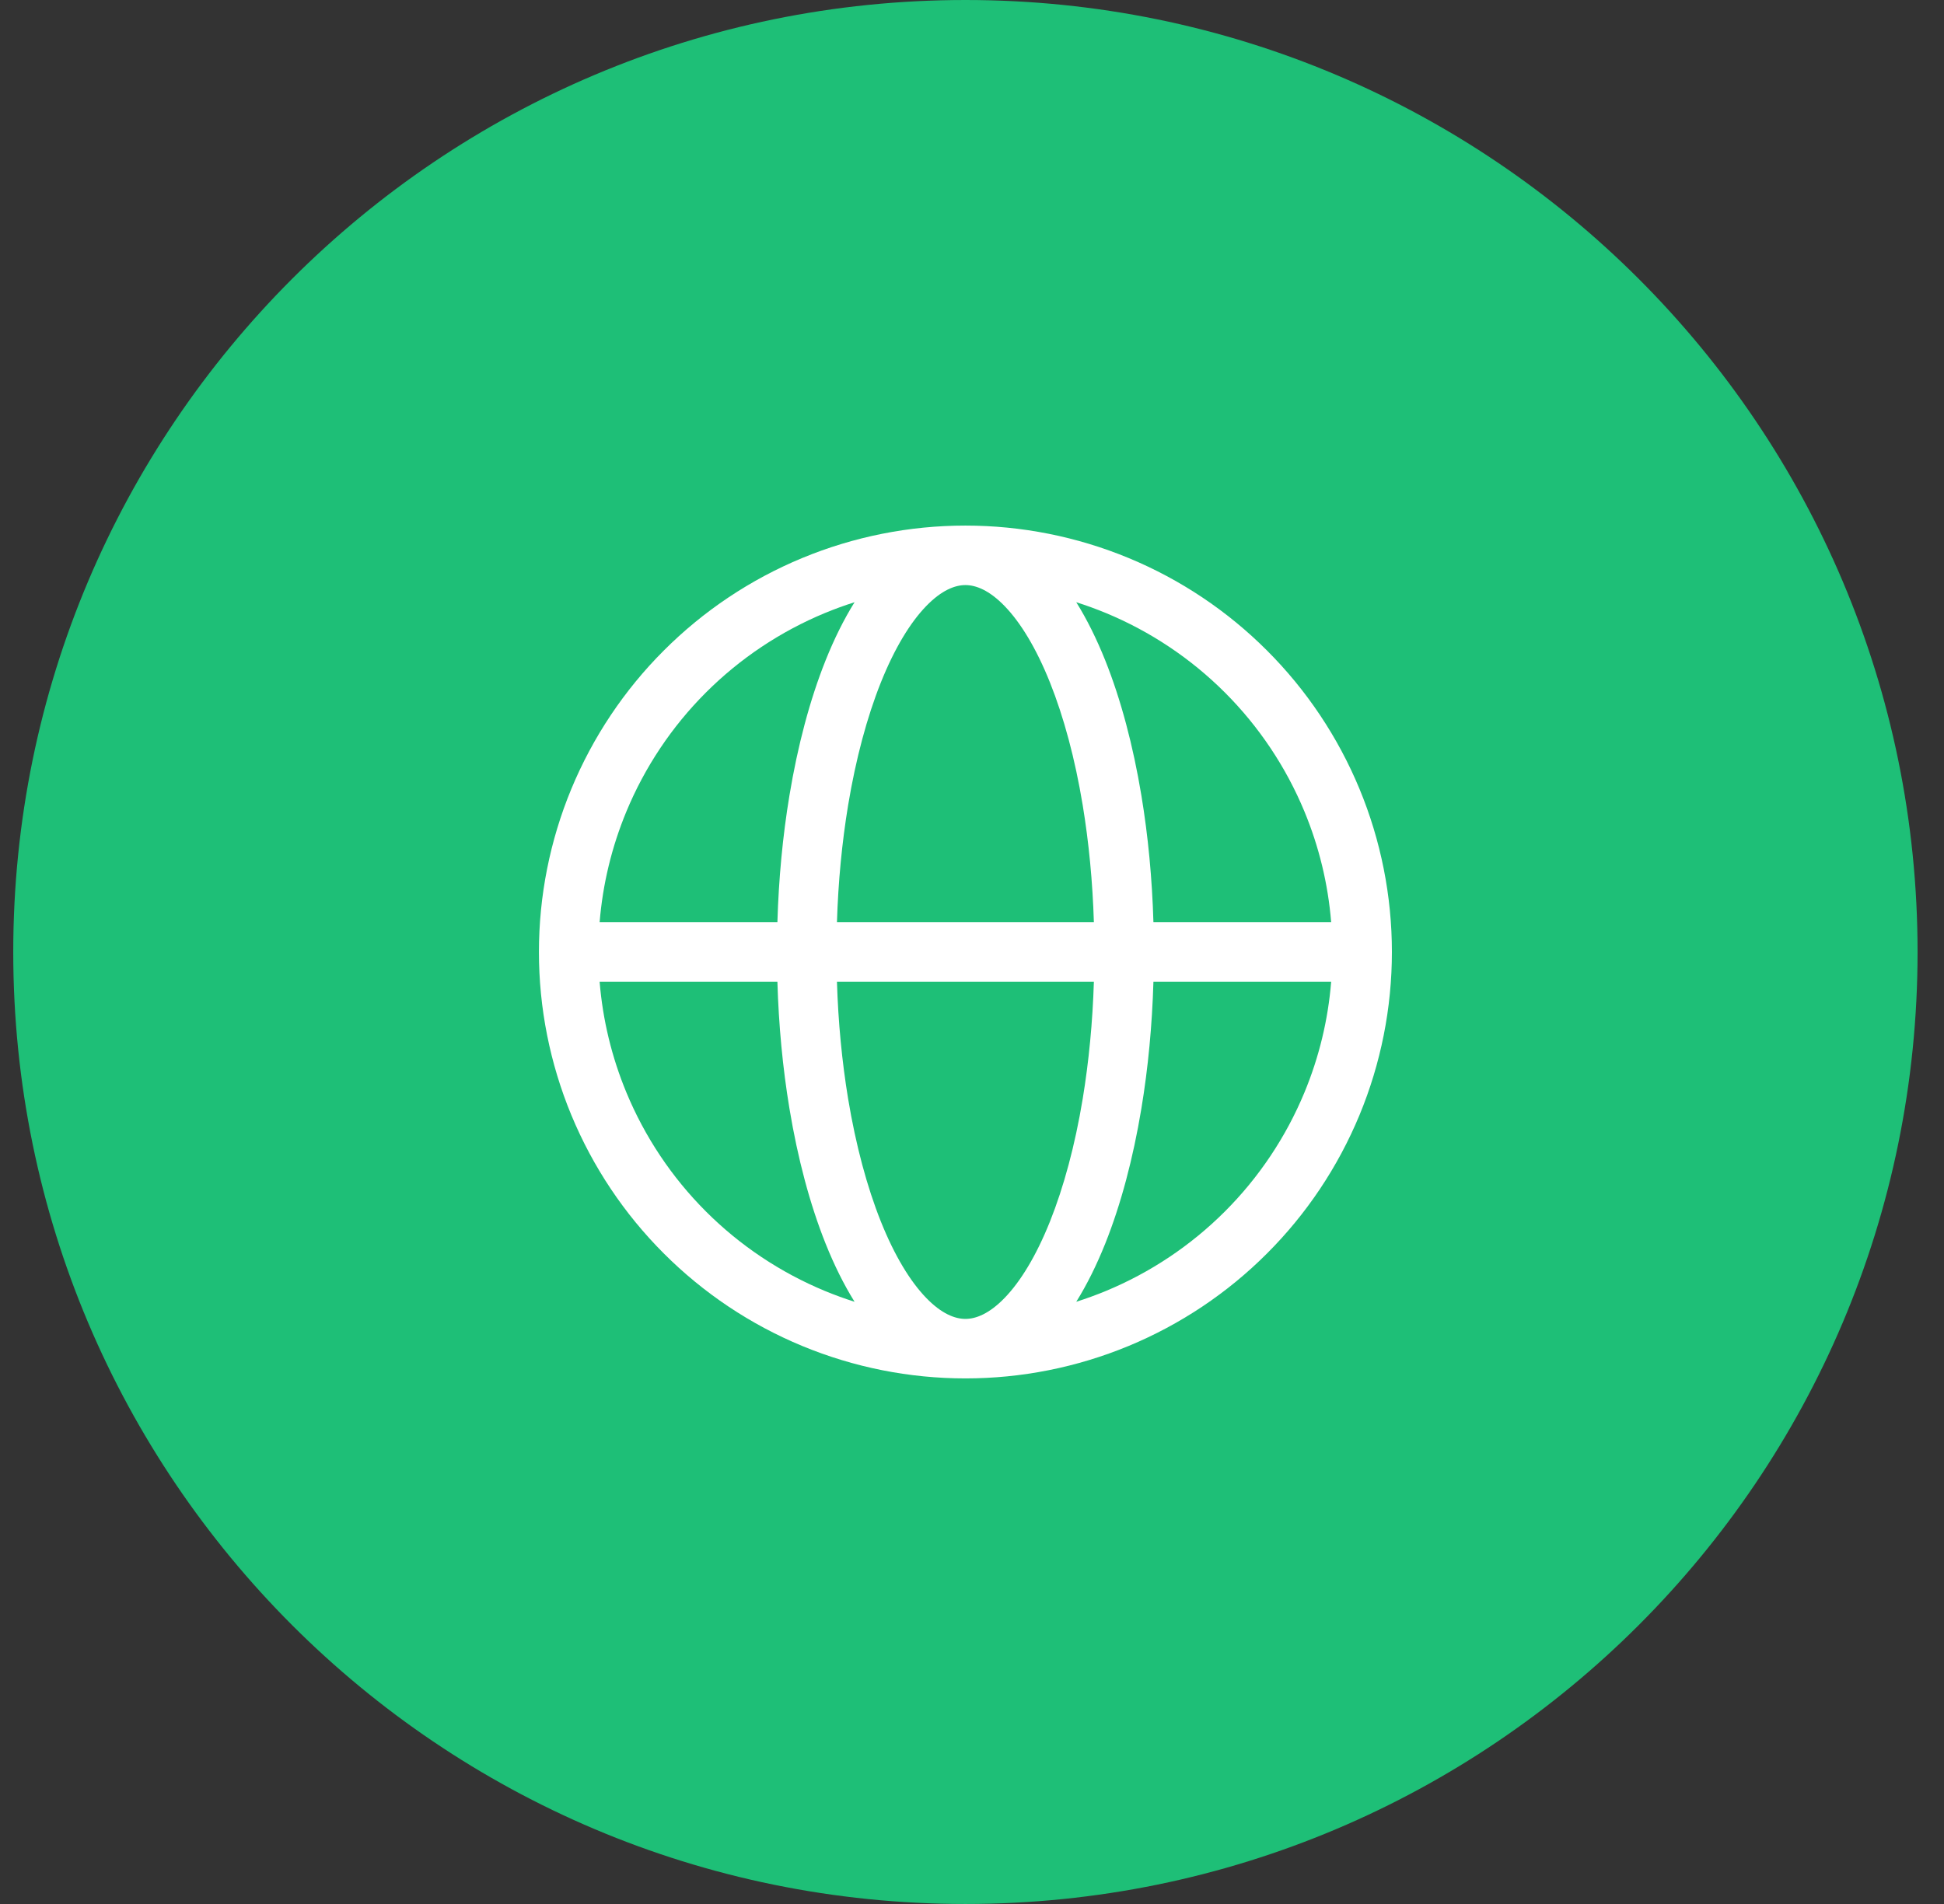
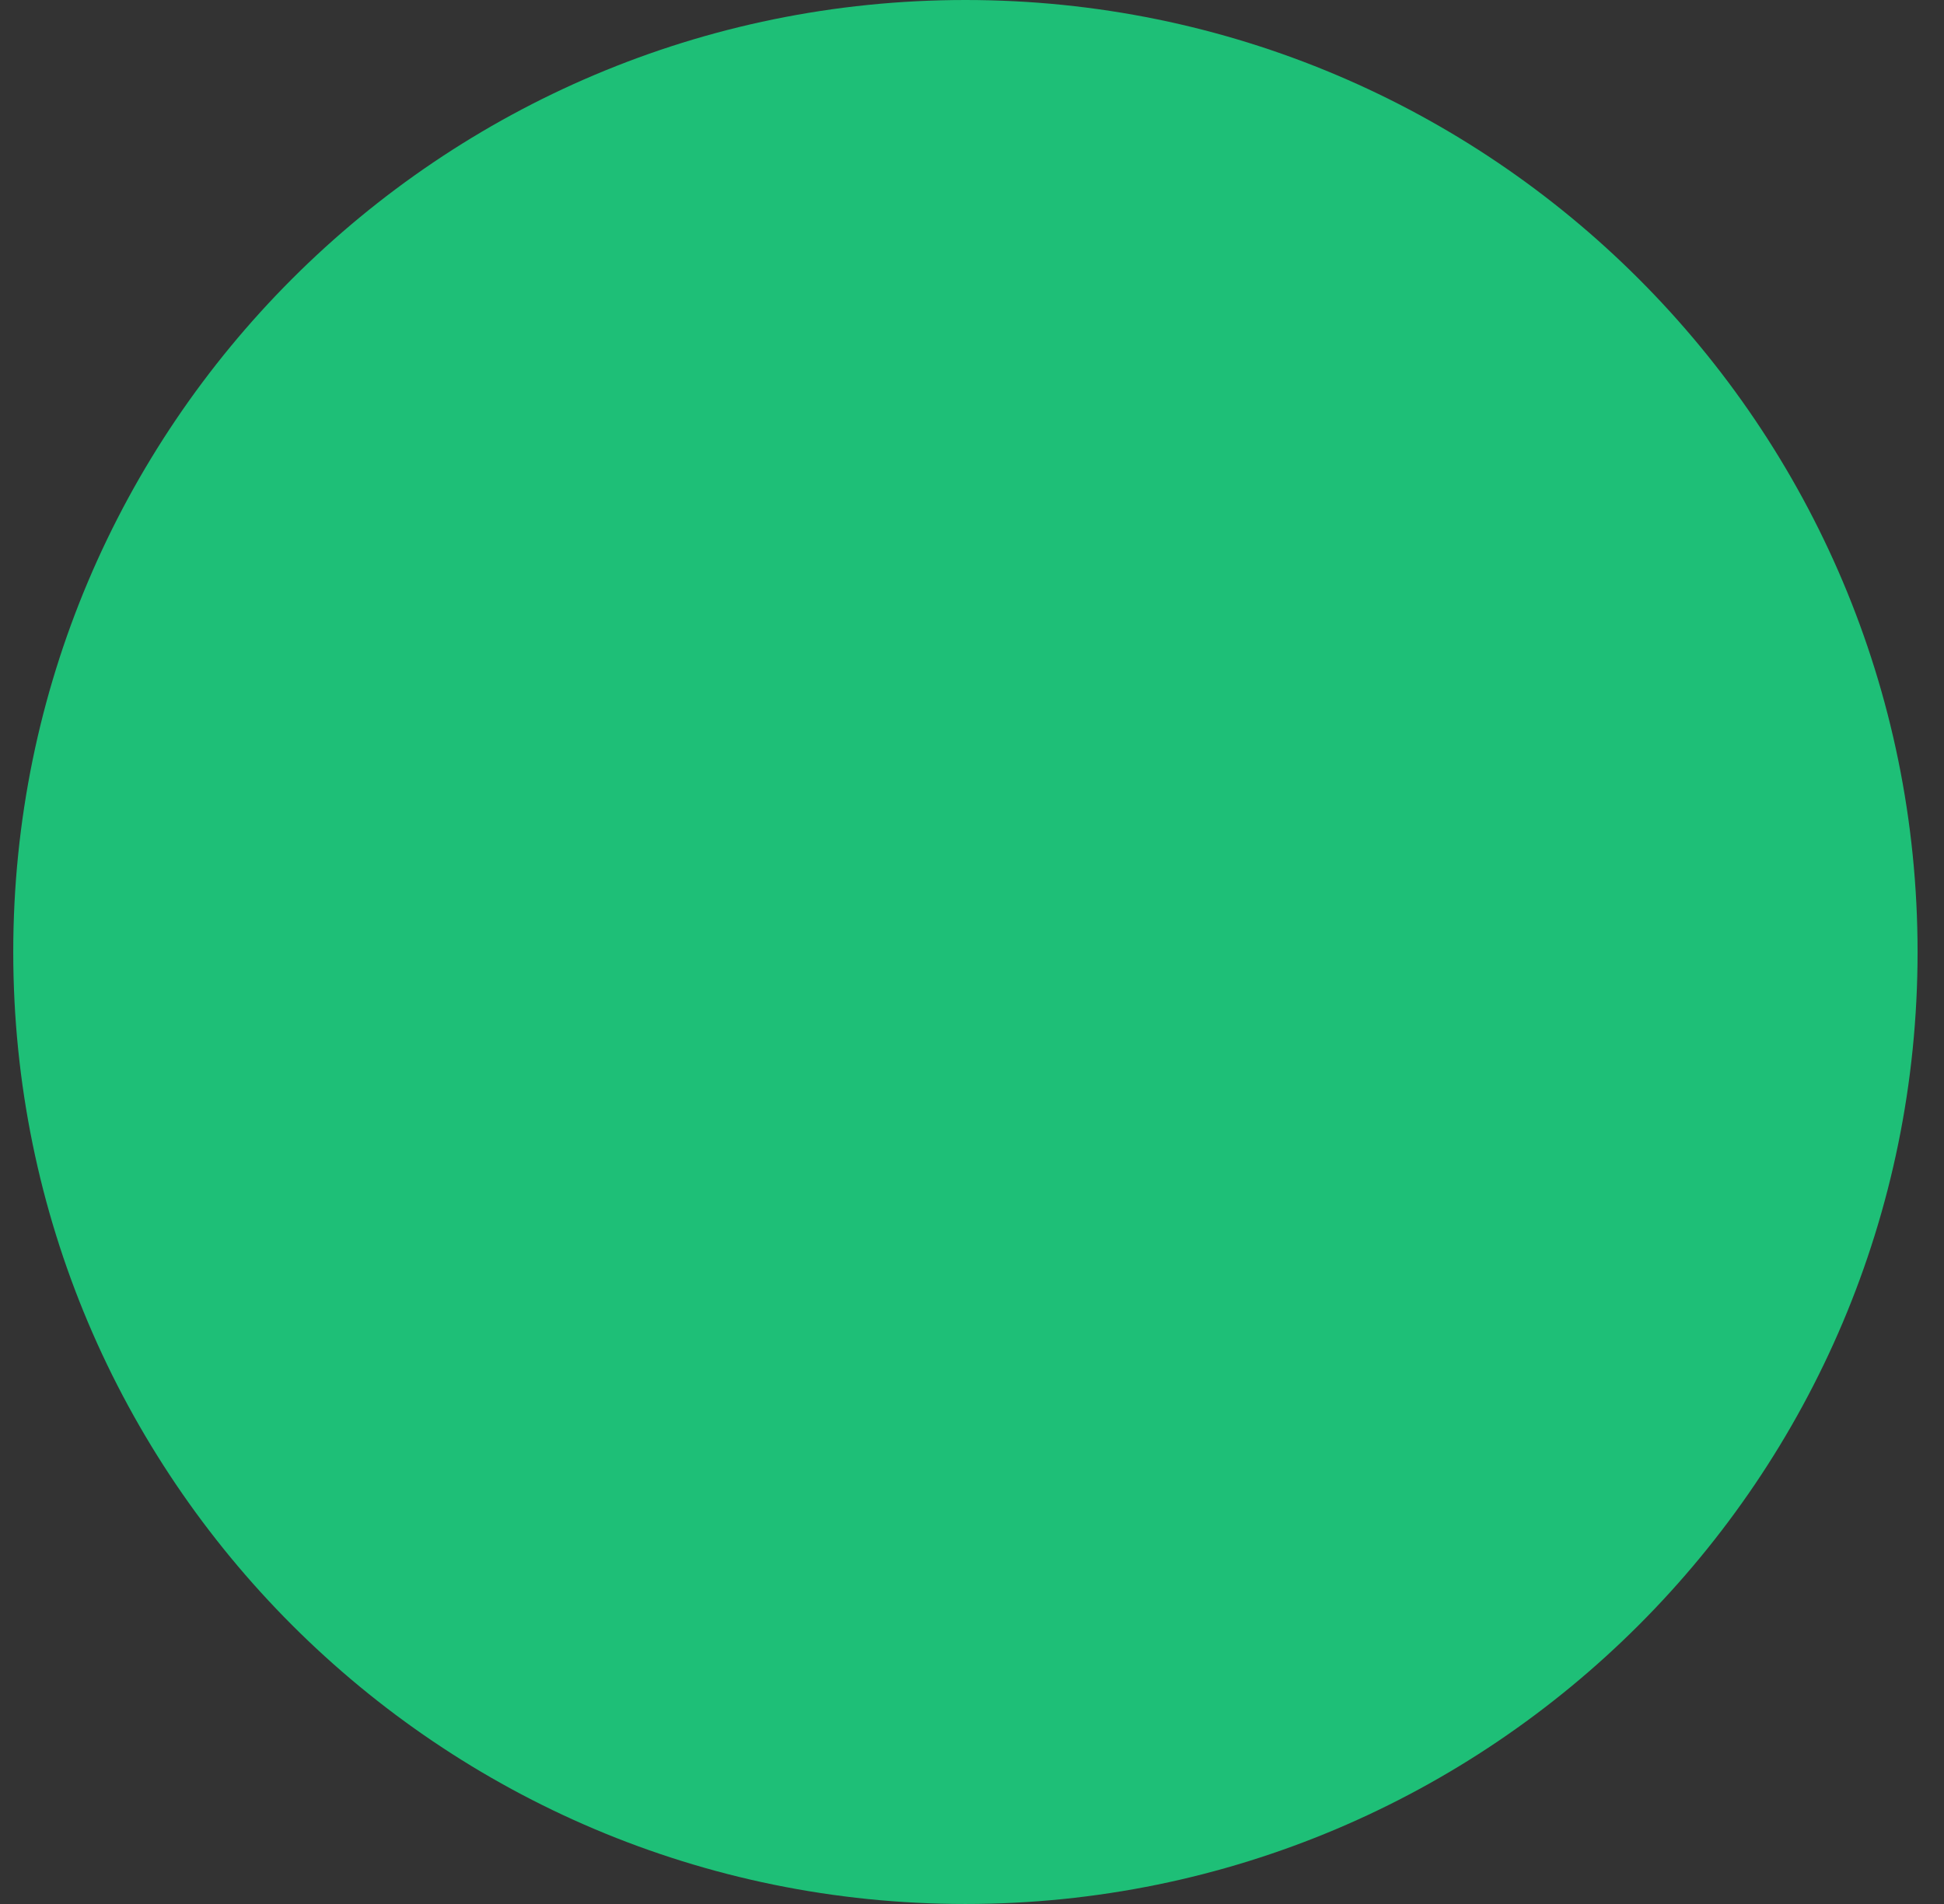
<svg xmlns="http://www.w3.org/2000/svg" width="49" height="48" viewBox="0 0 49 48" fill="none">
  <rect x="0" y="0" width="49" height="48" fill="#333333" stroke="none" />
  <path d="M0.334 24C0.334 10.745 11.079 0 24.334 0C37.589 0 48.334 10.745 48.334 24C48.334 37.255 37.589 48 24.334 48C11.079 48 0.334 37.255 0.334 24Z" fill="#1EBF77" />
-   <path fill-rule="evenodd" clip-rule="evenodd" d="M21.54 15.182C21.288 15.262 21.039 15.353 20.794 15.454C19.672 15.919 18.652 16.6 17.793 17.459C16.934 18.318 16.253 19.338 15.788 20.46C15.419 21.351 15.192 22.292 15.114 23.25H19.595C19.627 22.154 19.729 21.074 19.899 20.051C20.107 18.796 20.414 17.639 20.809 16.65C21.025 16.111 21.269 15.616 21.54 15.182ZM24.334 13.25C22.922 13.25 21.524 13.528 20.22 14.068C18.916 14.608 17.731 15.4 16.733 16.399C15.734 17.397 14.943 18.582 14.402 19.886C13.862 21.19 13.584 22.588 13.584 24C13.584 25.412 13.862 26.81 14.402 28.114C14.943 29.418 15.734 30.603 16.733 31.601C17.731 32.6 18.916 33.392 20.22 33.932C21.524 34.472 22.922 34.75 24.334 34.75C25.746 34.75 27.144 34.472 28.448 33.932C29.752 33.392 30.937 32.6 31.935 31.601C32.934 30.603 33.725 29.418 34.266 28.114C34.806 26.81 35.084 25.412 35.084 24C35.084 22.588 34.806 21.19 34.266 19.886C33.725 18.582 32.934 17.397 31.935 16.399C30.937 15.4 29.752 14.608 28.448 14.068C27.144 13.528 25.746 13.25 24.334 13.25ZM24.334 14.75C24.073 14.75 23.735 14.876 23.343 15.282C22.947 15.692 22.552 16.333 22.202 17.207C21.855 18.076 21.573 19.124 21.378 20.296C21.223 21.236 21.127 22.233 21.096 23.25L27.572 23.25C27.541 22.233 27.445 21.236 27.29 20.296C27.096 19.124 26.813 18.076 26.466 17.207C26.116 16.333 25.721 15.692 25.325 15.282C24.933 14.876 24.595 14.75 24.334 14.75ZM29.073 23.25C29.041 22.154 28.939 21.074 28.769 20.051C28.561 18.796 28.254 17.639 27.859 16.65C27.643 16.111 27.399 15.616 27.128 15.182C27.38 15.262 27.629 15.353 27.874 15.454C28.996 15.919 30.016 16.6 30.875 17.459C31.734 18.318 32.415 19.338 32.88 20.46C33.249 21.351 33.476 22.292 33.553 23.25H29.073ZM27.572 24.75L21.096 24.75C21.127 25.767 21.223 26.764 21.378 27.704C21.573 28.876 21.855 29.924 22.202 30.793C22.552 31.667 22.947 32.308 23.343 32.718C23.735 33.124 24.073 33.25 24.334 33.25C24.595 33.25 24.933 33.124 25.325 32.718C25.721 32.308 26.116 31.667 26.466 30.793C26.813 29.924 27.096 28.876 27.29 27.704C27.445 26.764 27.541 25.767 27.572 24.75ZM27.128 32.818C27.399 32.384 27.643 31.889 27.859 31.35C28.254 30.361 28.561 29.204 28.769 27.949C28.939 26.926 29.041 25.846 29.073 24.75H33.553C33.476 25.708 33.249 26.649 32.88 27.54C32.415 28.662 31.734 29.682 30.875 30.541C30.016 31.4 28.996 32.081 27.874 32.546C27.629 32.647 27.38 32.738 27.128 32.818ZM21.54 32.818C21.269 32.384 21.025 31.889 20.809 31.35C20.414 30.361 20.107 29.204 19.899 27.949C19.729 26.926 19.627 25.846 19.595 24.75H15.114C15.192 25.708 15.419 26.649 15.788 27.54C16.253 28.662 16.934 29.682 17.793 30.541C18.652 31.4 19.672 32.081 20.794 32.546C21.039 32.647 21.288 32.738 21.54 32.818Z" fill="white" />
</svg>